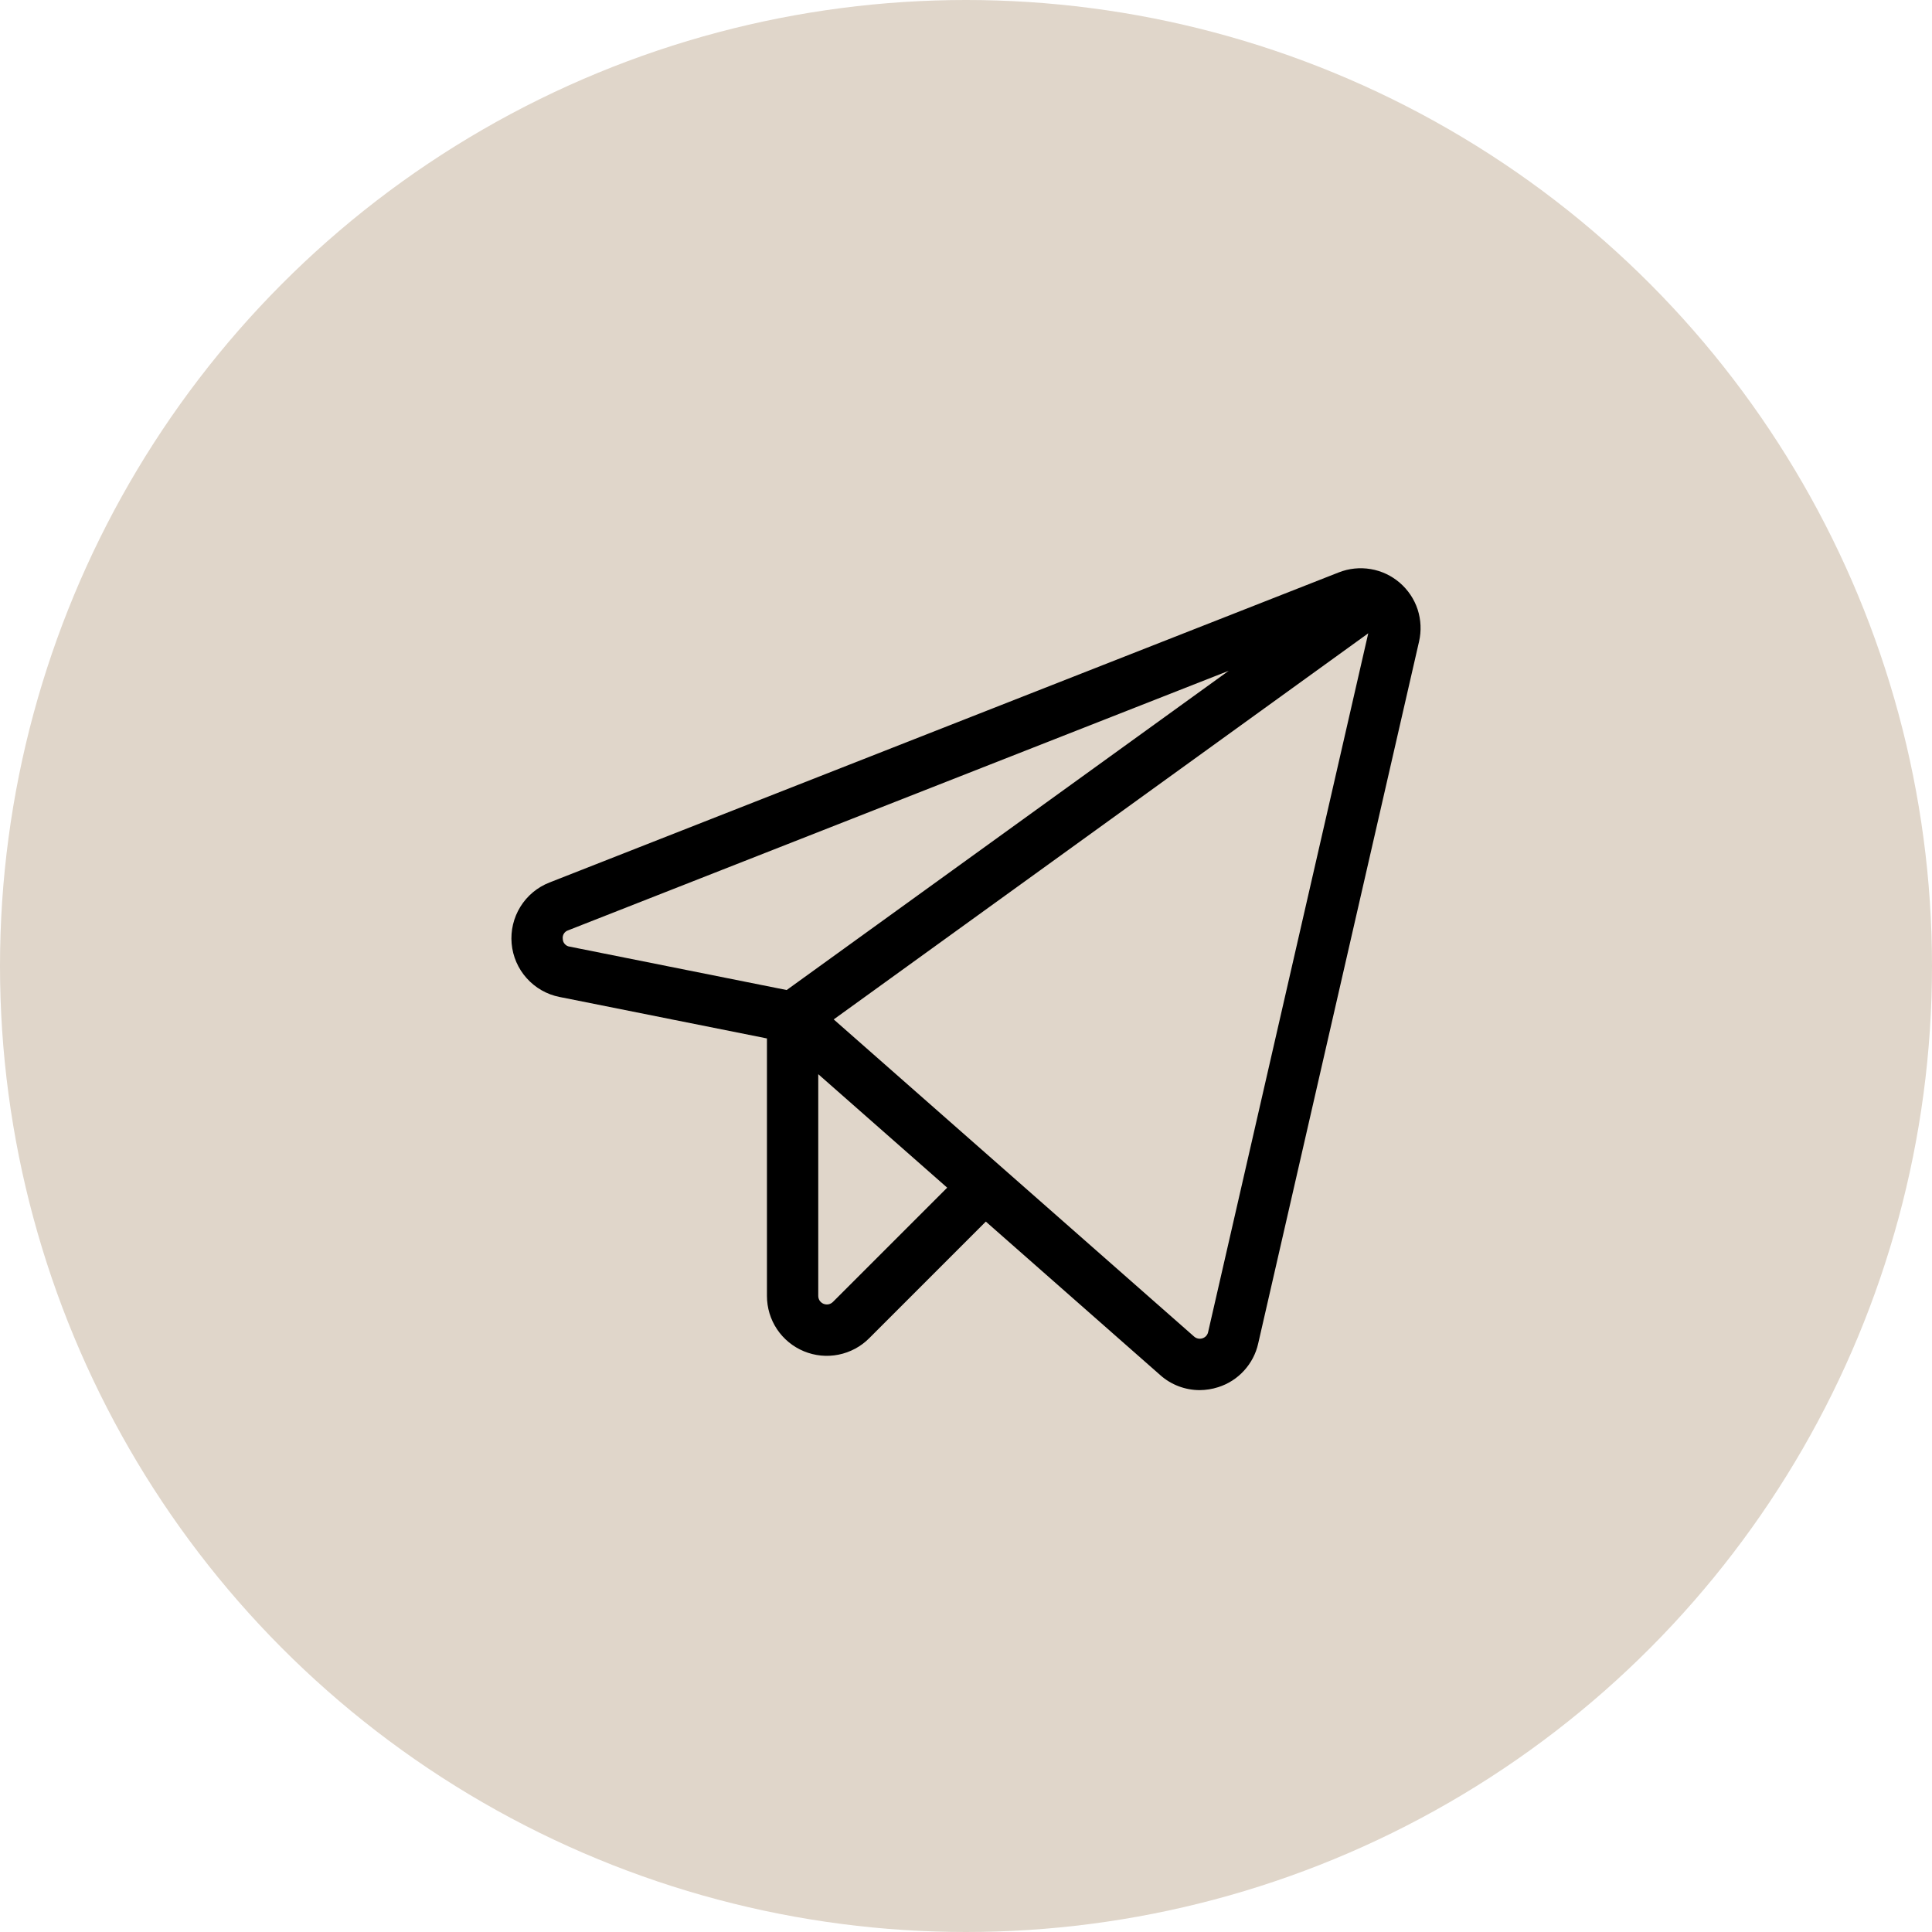
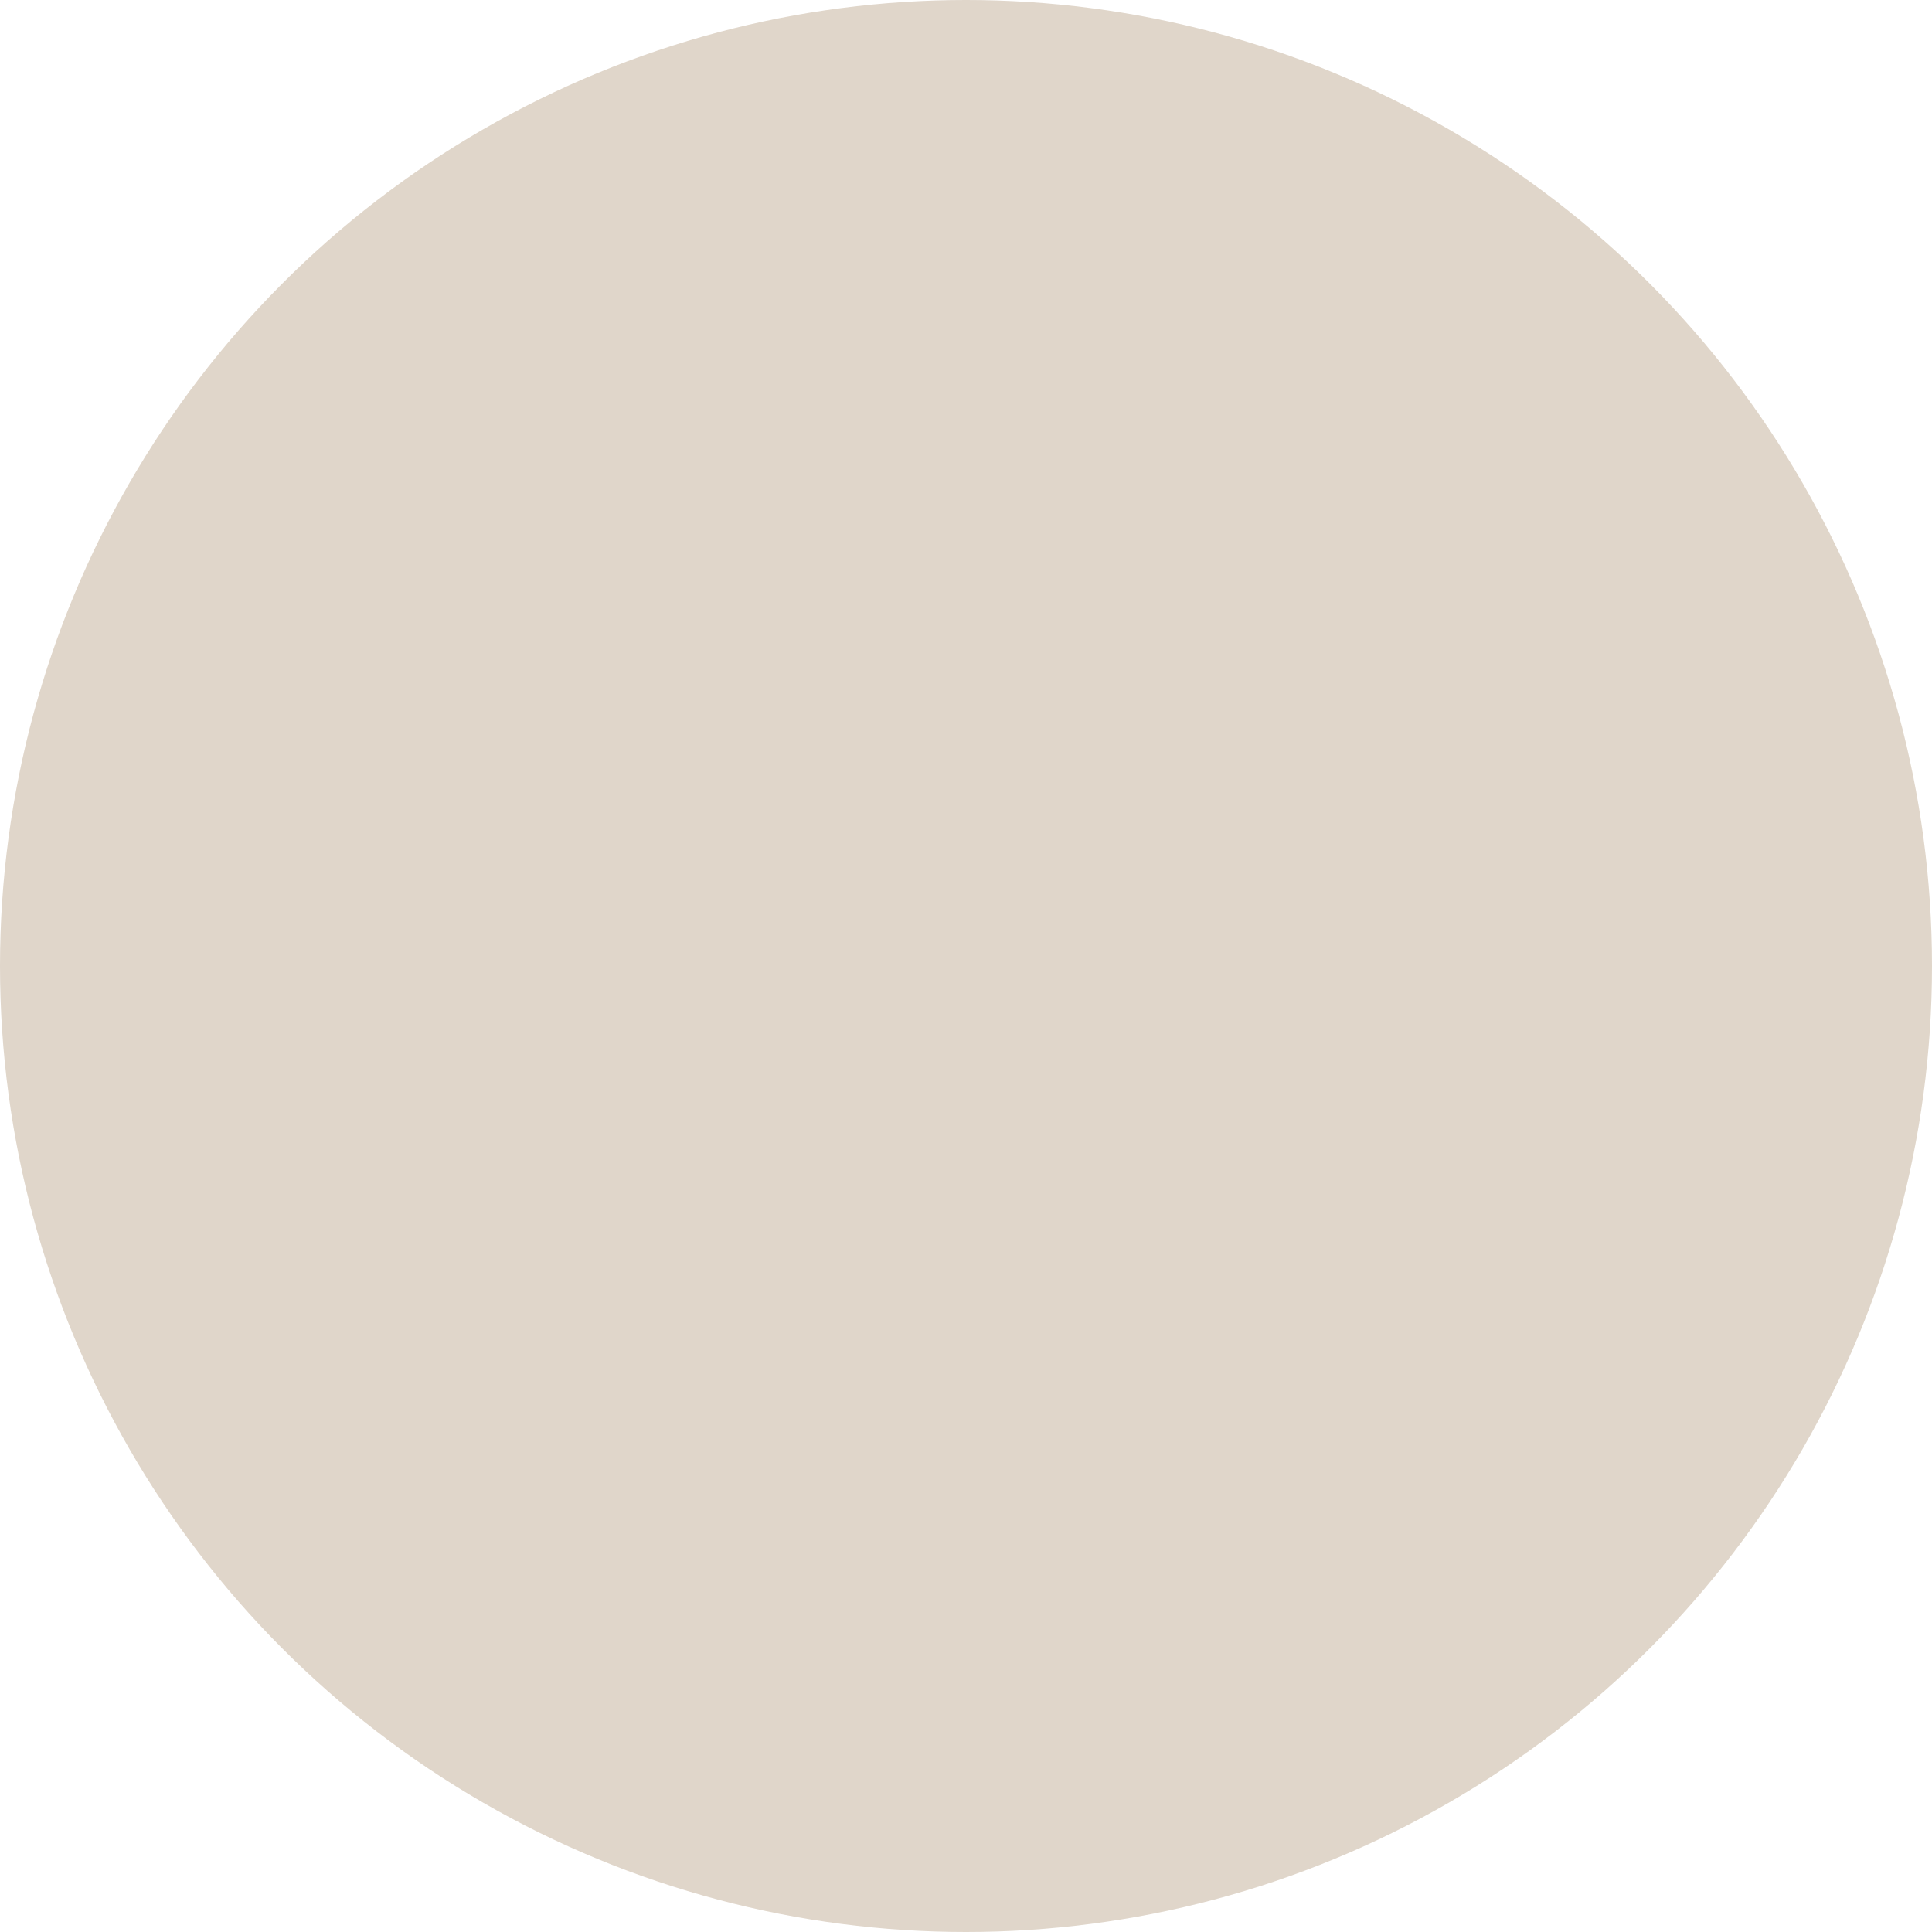
<svg xmlns="http://www.w3.org/2000/svg" width="34" height="34" viewBox="0 0 34 34" fill="none">
  <circle cx="17" cy="17" r="17" fill="#E0D6CA" />
-   <path d="M24.634 10.256C24.488 10.13 24.312 10.047 24.122 10.015C23.933 9.983 23.739 10.003 23.561 10.073L9.669 15.531C9.457 15.614 9.277 15.764 9.158 15.957C9.038 16.151 8.984 16.378 9.004 16.605C9.024 16.832 9.117 17.046 9.269 17.215C9.421 17.385 9.624 17.501 9.847 17.545L13.497 18.275V22.806C13.497 23.015 13.558 23.218 13.674 23.392C13.79 23.565 13.954 23.7 14.147 23.78C14.34 23.86 14.552 23.881 14.756 23.84C14.961 23.799 15.149 23.699 15.296 23.551L17.349 21.498L20.419 24.2C20.609 24.37 20.856 24.463 21.111 24.464C21.222 24.463 21.332 24.446 21.438 24.412C21.612 24.357 21.769 24.257 21.892 24.122C22.016 23.987 22.102 23.823 22.142 23.644L24.973 11.29C25.016 11.103 25.007 10.908 24.948 10.725C24.888 10.543 24.779 10.381 24.634 10.256L24.634 10.256ZM9.904 16.525C9.899 16.492 9.906 16.459 9.923 16.431C9.941 16.403 9.967 16.382 9.999 16.372L21.623 11.805L13.844 17.423L10.024 16.659C9.992 16.655 9.962 16.639 9.94 16.614C9.917 16.59 9.905 16.558 9.904 16.525ZM14.657 22.913C14.636 22.933 14.609 22.948 14.58 22.954C14.551 22.959 14.521 22.956 14.493 22.945C14.466 22.934 14.442 22.914 14.425 22.89C14.409 22.865 14.4 22.836 14.4 22.806V18.904L16.669 20.901L14.657 22.913ZM21.261 23.442C21.256 23.468 21.243 23.491 21.226 23.511C21.208 23.53 21.186 23.544 21.161 23.552C21.136 23.56 21.11 23.562 21.084 23.556C21.058 23.551 21.035 23.539 21.015 23.522L14.672 17.94L24.079 11.145L21.261 23.442Z" fill="black" />
</svg>